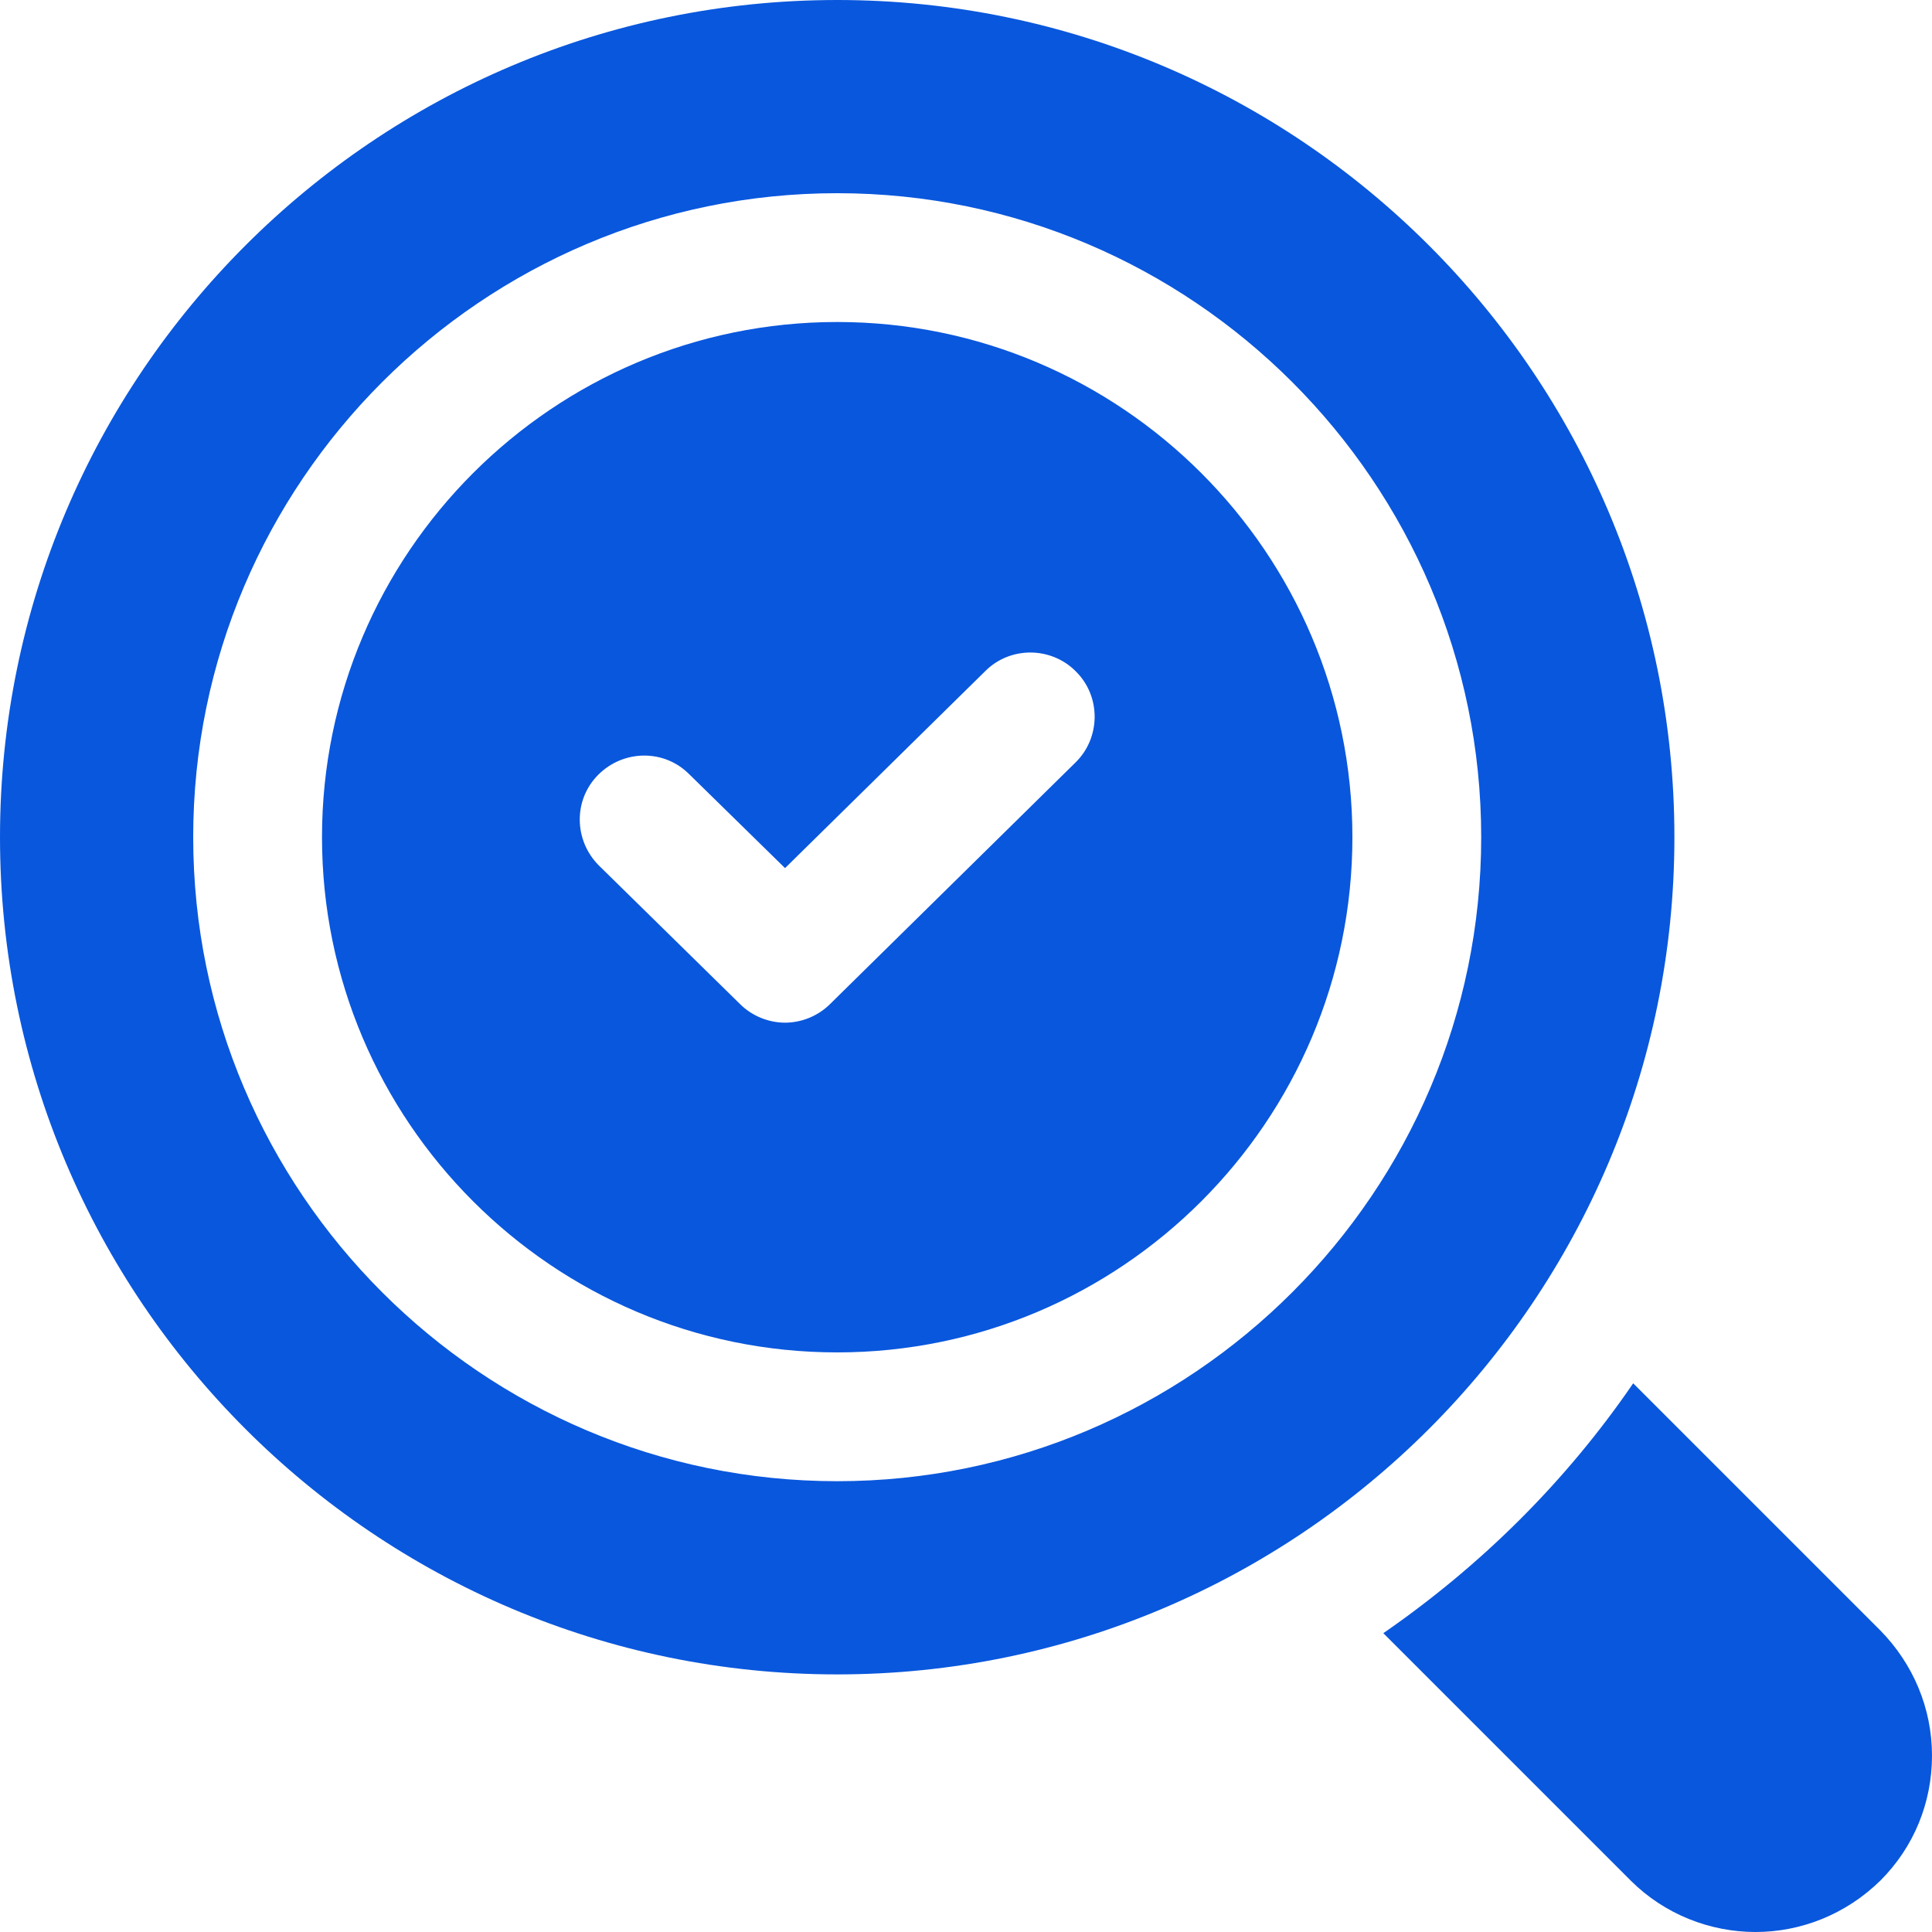
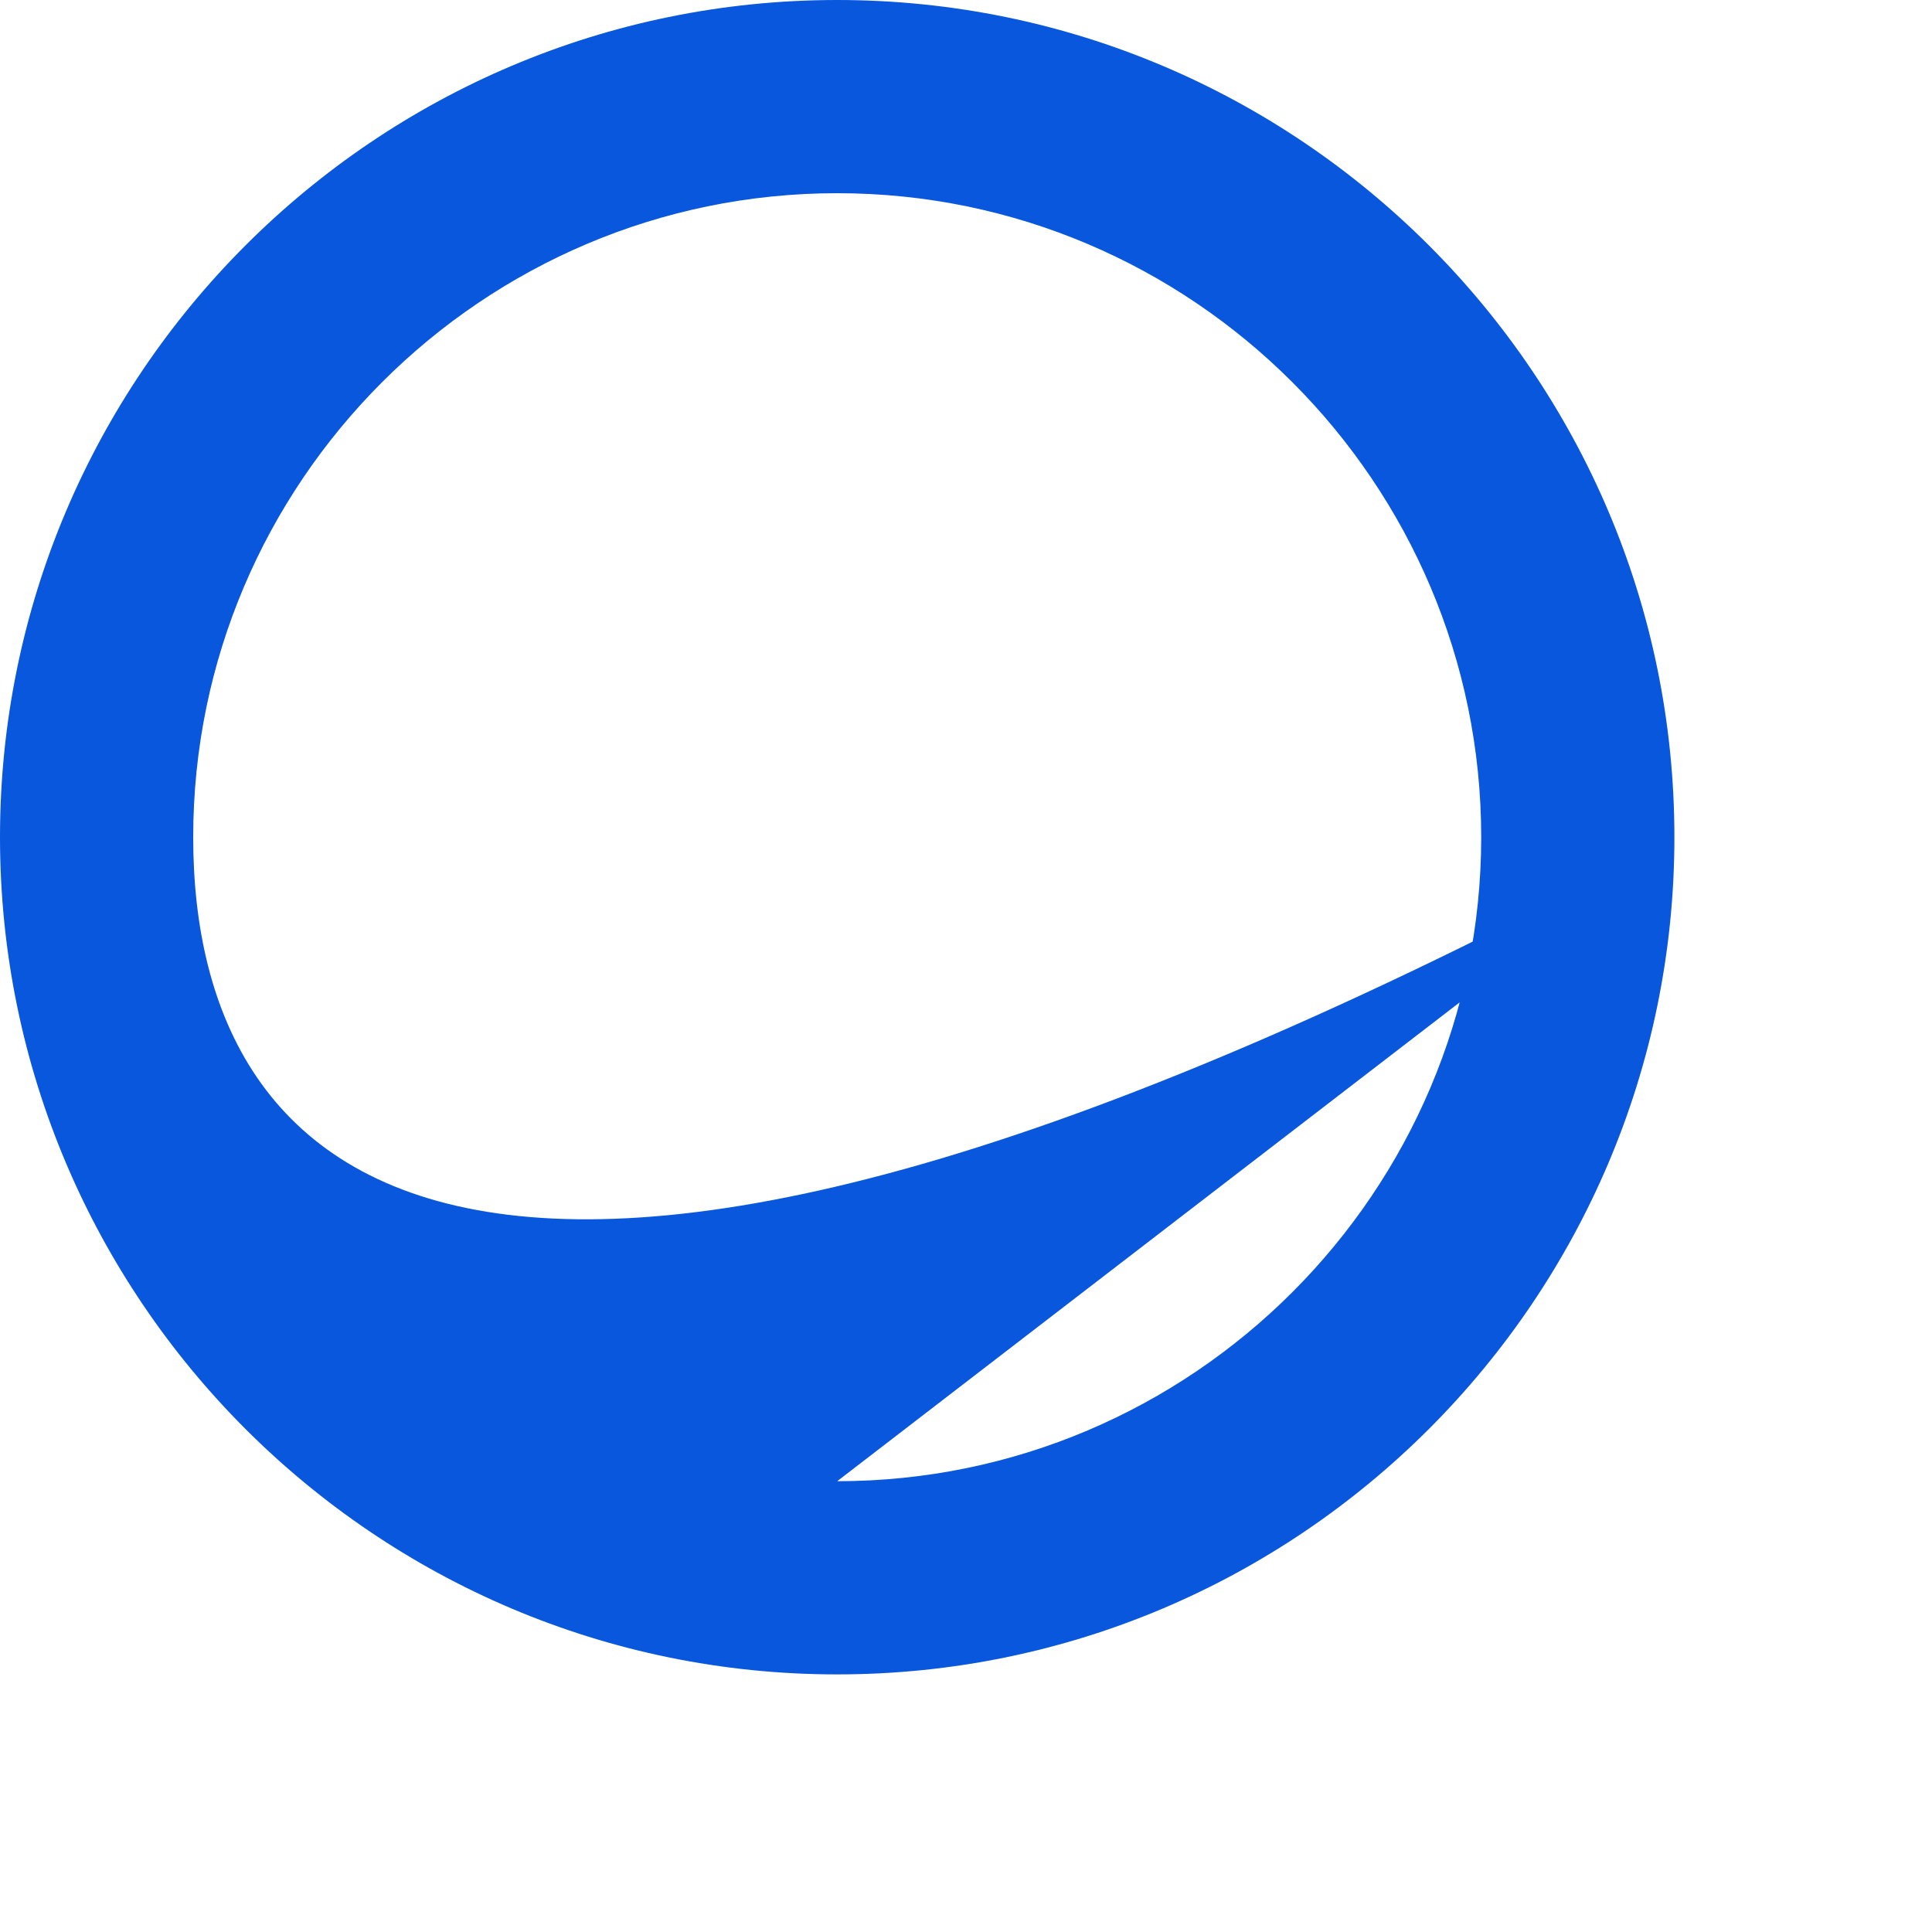
<svg xmlns="http://www.w3.org/2000/svg" width="30" height="30" viewBox="0 0 30 30" fill="none">
-   <path d="M29.2 25.32L25.36 21.48C24.32 23 23 24.31 21.48 25.36L25.32 29.2C25.85 29.73 26.56 30 27.26 30C27.96 30 28.66 29.73 29.2 29.2C29.72 28.68 30 27.99 30 27.26C30 26.53 29.71 25.84 29.2 25.32Z" fill="#0957DD" />
-   <path d="M13 5C8.59 5 5 8.59 5 13C5 17.41 8.59 21 13 21C17.41 21 21 17.41 21 13C21 8.59 17.41 5 13 5ZM16.7 11.84L12.89 15.59C12.7 15.78 12.44 15.88 12.19 15.88C11.94 15.88 11.68 15.78 11.49 15.59L9.3 13.44C8.91 13.05 8.9 12.42 9.29 12.03C9.68 11.64 10.31 11.63 10.7 12.02L12.19 13.48L15.3 10.42C15.69 10.03 16.33 10.04 16.71 10.43C17.1 10.82 17.09 11.46 16.7 11.84Z" fill="#0957DD" />
-   <path d="M26 13C26 5.83 20.17 0 13 0C5.83 0 0 5.83 0 13C0 20.17 5.83 26 13 26C20.17 26 26 20.17 26 13ZM13 23C7.49 23 3 18.51 3 13C3 7.49 7.49 3 13 3C18.51 3 23 7.49 23 13C23 18.51 18.51 23 13 23Z" fill="#0957DD" />
+   <path d="M26 13C26 5.83 20.17 0 13 0C5.83 0 0 5.83 0 13C0 20.17 5.83 26 13 26C20.17 26 26 20.17 26 13ZC7.49 23 3 18.51 3 13C3 7.49 7.49 3 13 3C18.51 3 23 7.49 23 13C23 18.51 18.51 23 13 23Z" fill="#0957DD" />
</svg>